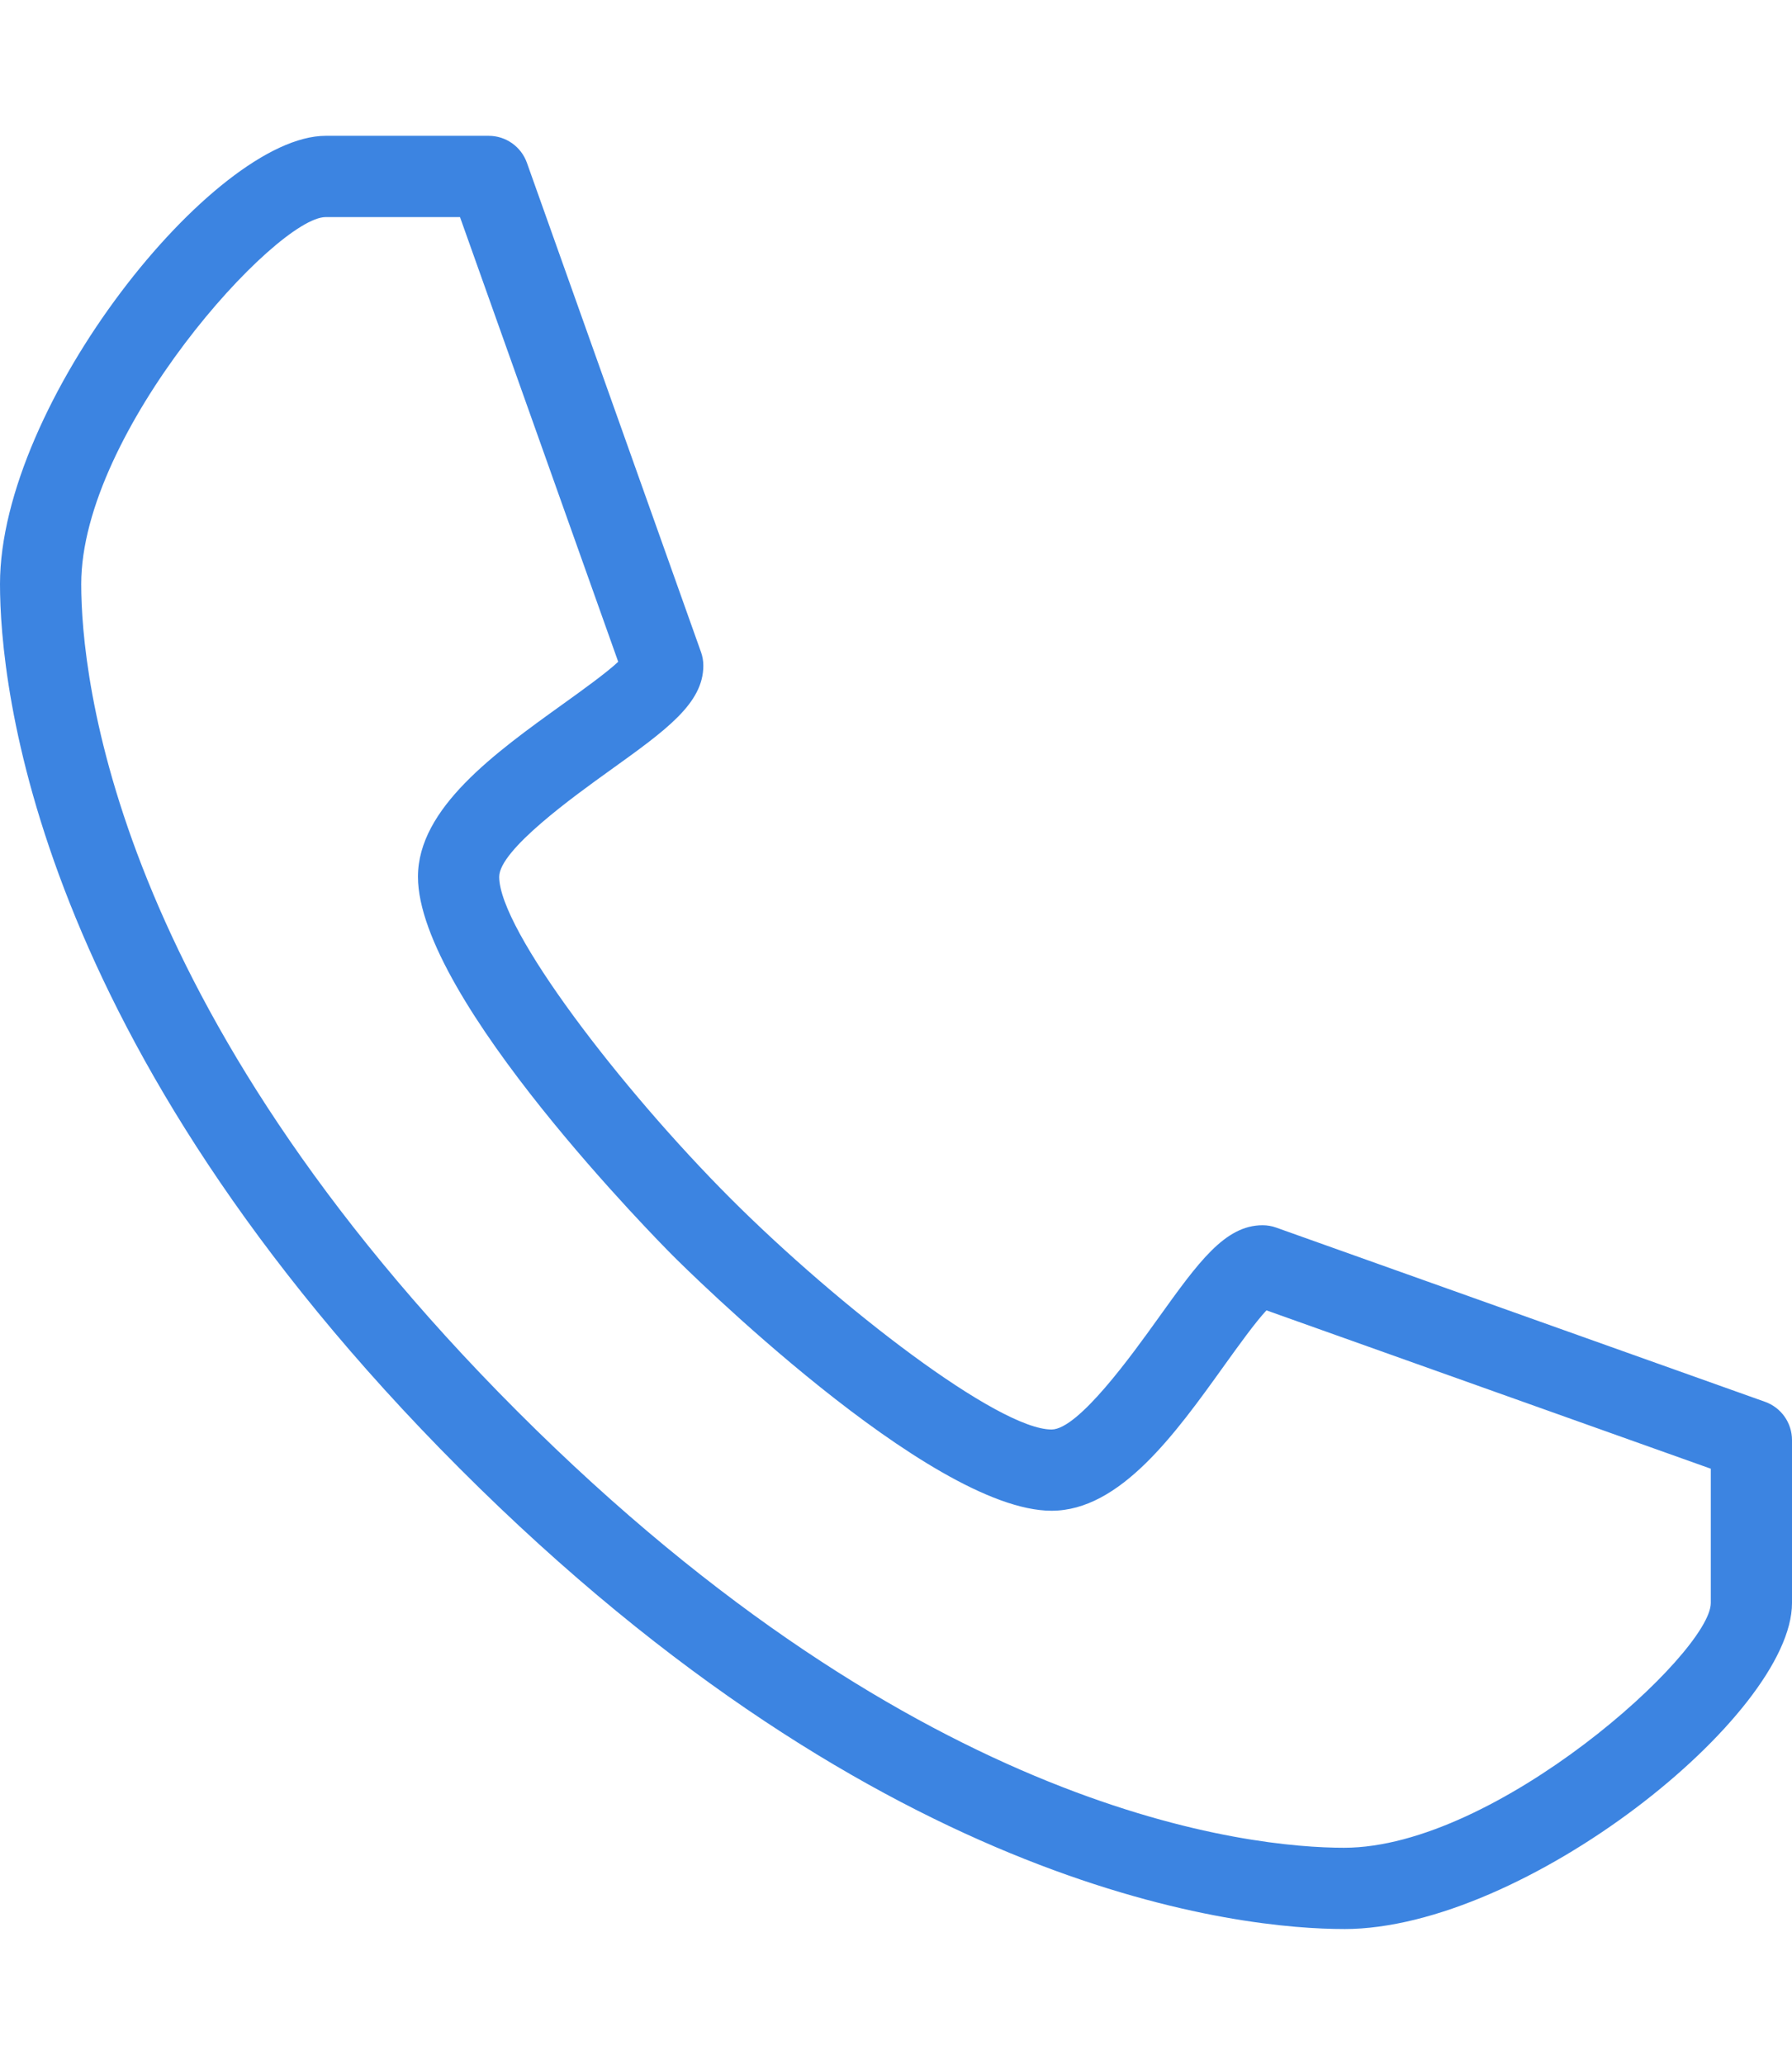
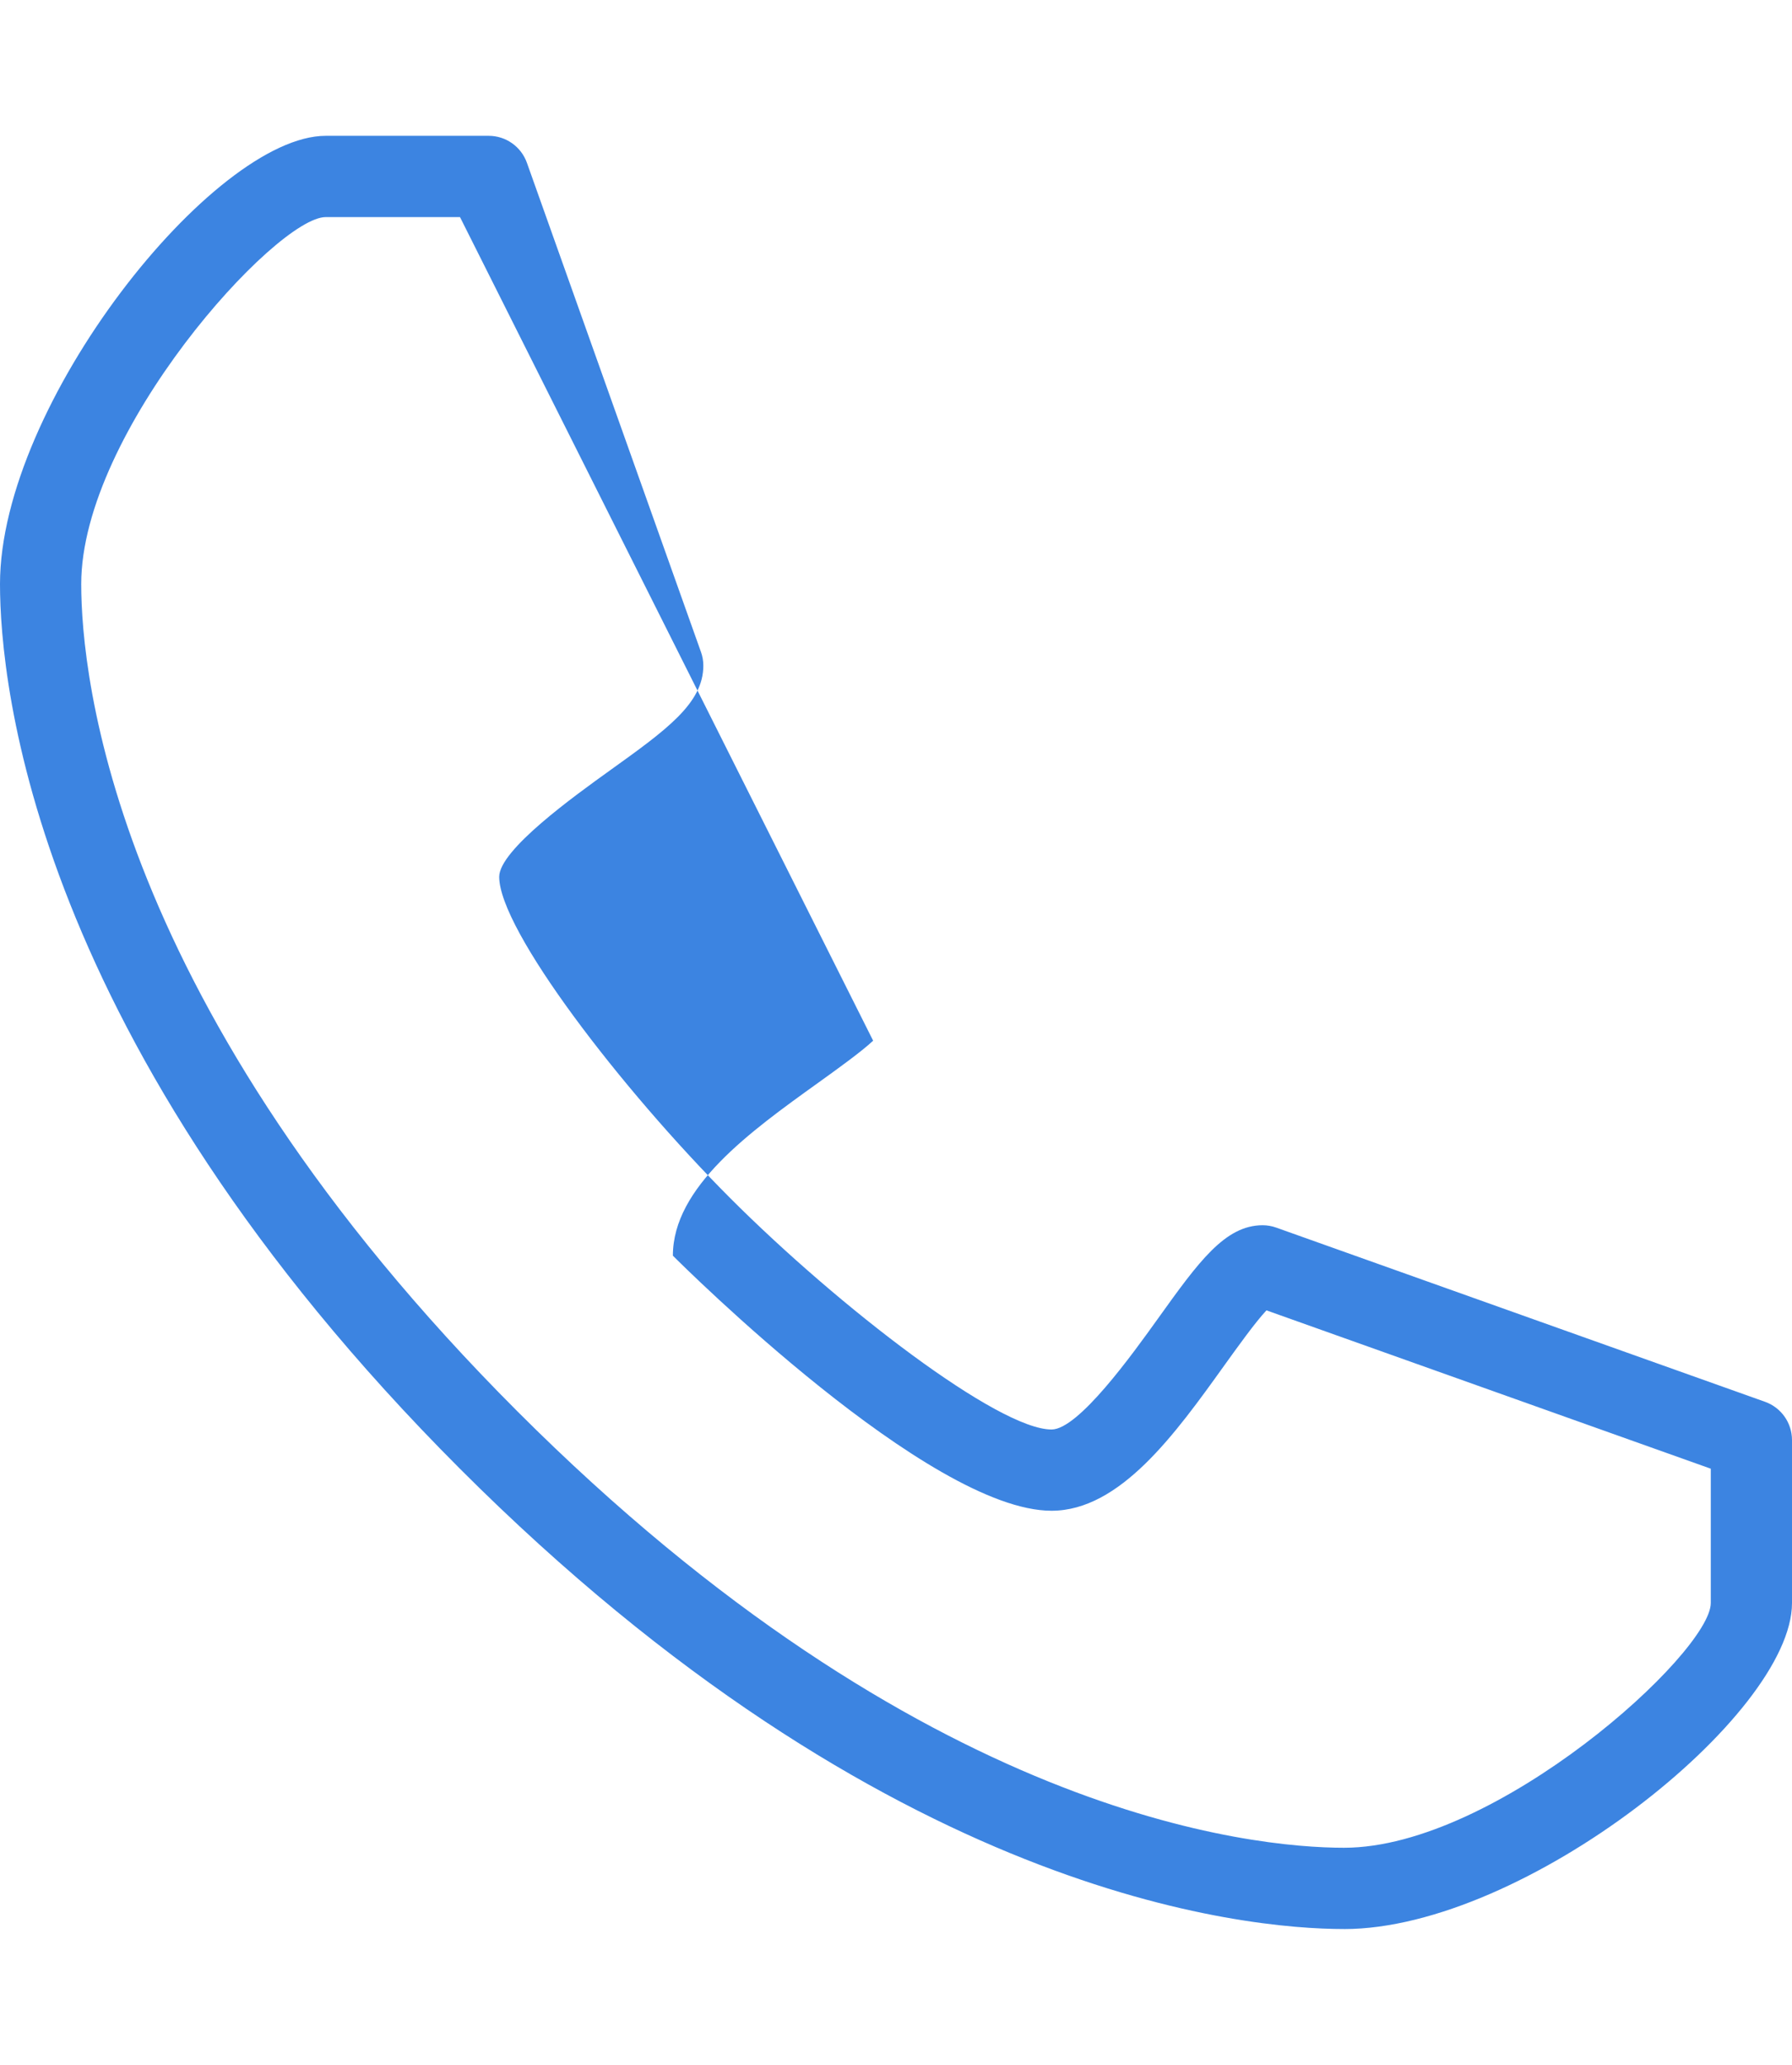
<svg xmlns="http://www.w3.org/2000/svg" width="66" height="76" viewBox="0 0 66.191 66.193">
  <defs>
    <style>.d{fill:#3c84e1;}</style>
  </defs>
  <g id="a" />
  <g id="b">
    <g id="c">
-       <path class="d" d="M49.646,66.193c-3.675,0-16.892-1.226-32.656-16.989C1.226,33.437,0,20.222,0,16.547,0,9.892,7.889,0,12.032,0h6.018c.635,0,1.2,.399,1.413,.997l6.429,18.057c.058,.161,.087,.331,.087,.503,0,1.393-1.366,2.373-3.436,3.858-1.332,.956-4.104,2.945-4.104,3.937,0,1.957,4.499,7.824,8.538,11.866,4.038,4.037,9.904,8.536,11.864,8.536,.993,0,2.983-2.773,3.939-4.106,1.483-2.067,2.464-3.434,3.856-3.434,.172,0,.342,.029,.503,.087l18.055,6.43c.598,.213,.997,.778,.997,1.413v6.016c0,4.145-9.891,12.034-16.546,12.034ZM12.032,3c-1.837,0-9.032,7.925-9.032,13.547,0,3.383,1.162,15.584,16.11,30.536,14.95,14.948,27.151,16.11,30.535,16.11,5.622,0,13.546-7.197,13.546-9.034v-4.958l-16.412-5.845c-.416,.443-1.062,1.345-1.562,2.04-1.802,2.512-3.844,5.357-6.377,5.357-4.517,0-13.602-9.03-13.986-9.415s-9.416-9.477-9.416-13.987c0-2.531,2.846-4.573,5.355-6.374,.696-.5,1.599-1.147,2.042-1.562L16.991,3h-4.959Z" />
+       <path class="d" d="M49.646,66.193c-3.675,0-16.892-1.226-32.656-16.989C1.226,33.437,0,20.222,0,16.547,0,9.892,7.889,0,12.032,0h6.018c.635,0,1.2,.399,1.413,.997l6.429,18.057c.058,.161,.087,.331,.087,.503,0,1.393-1.366,2.373-3.436,3.858-1.332,.956-4.104,2.945-4.104,3.937,0,1.957,4.499,7.824,8.538,11.866,4.038,4.037,9.904,8.536,11.864,8.536,.993,0,2.983-2.773,3.939-4.106,1.483-2.067,2.464-3.434,3.856-3.434,.172,0,.342,.029,.503,.087l18.055,6.43c.598,.213,.997,.778,.997,1.413v6.016c0,4.145-9.891,12.034-16.546,12.034ZM12.032,3c-1.837,0-9.032,7.925-9.032,13.547,0,3.383,1.162,15.584,16.11,30.536,14.95,14.948,27.151,16.11,30.535,16.11,5.622,0,13.546-7.197,13.546-9.034v-4.958l-16.412-5.845c-.416,.443-1.062,1.345-1.562,2.04-1.802,2.512-3.844,5.357-6.377,5.357-4.517,0-13.602-9.03-13.986-9.415c0-2.531,2.846-4.573,5.355-6.374,.696-.5,1.599-1.147,2.042-1.562L16.991,3h-4.959Z" />
    </g>
  </g>
</svg>